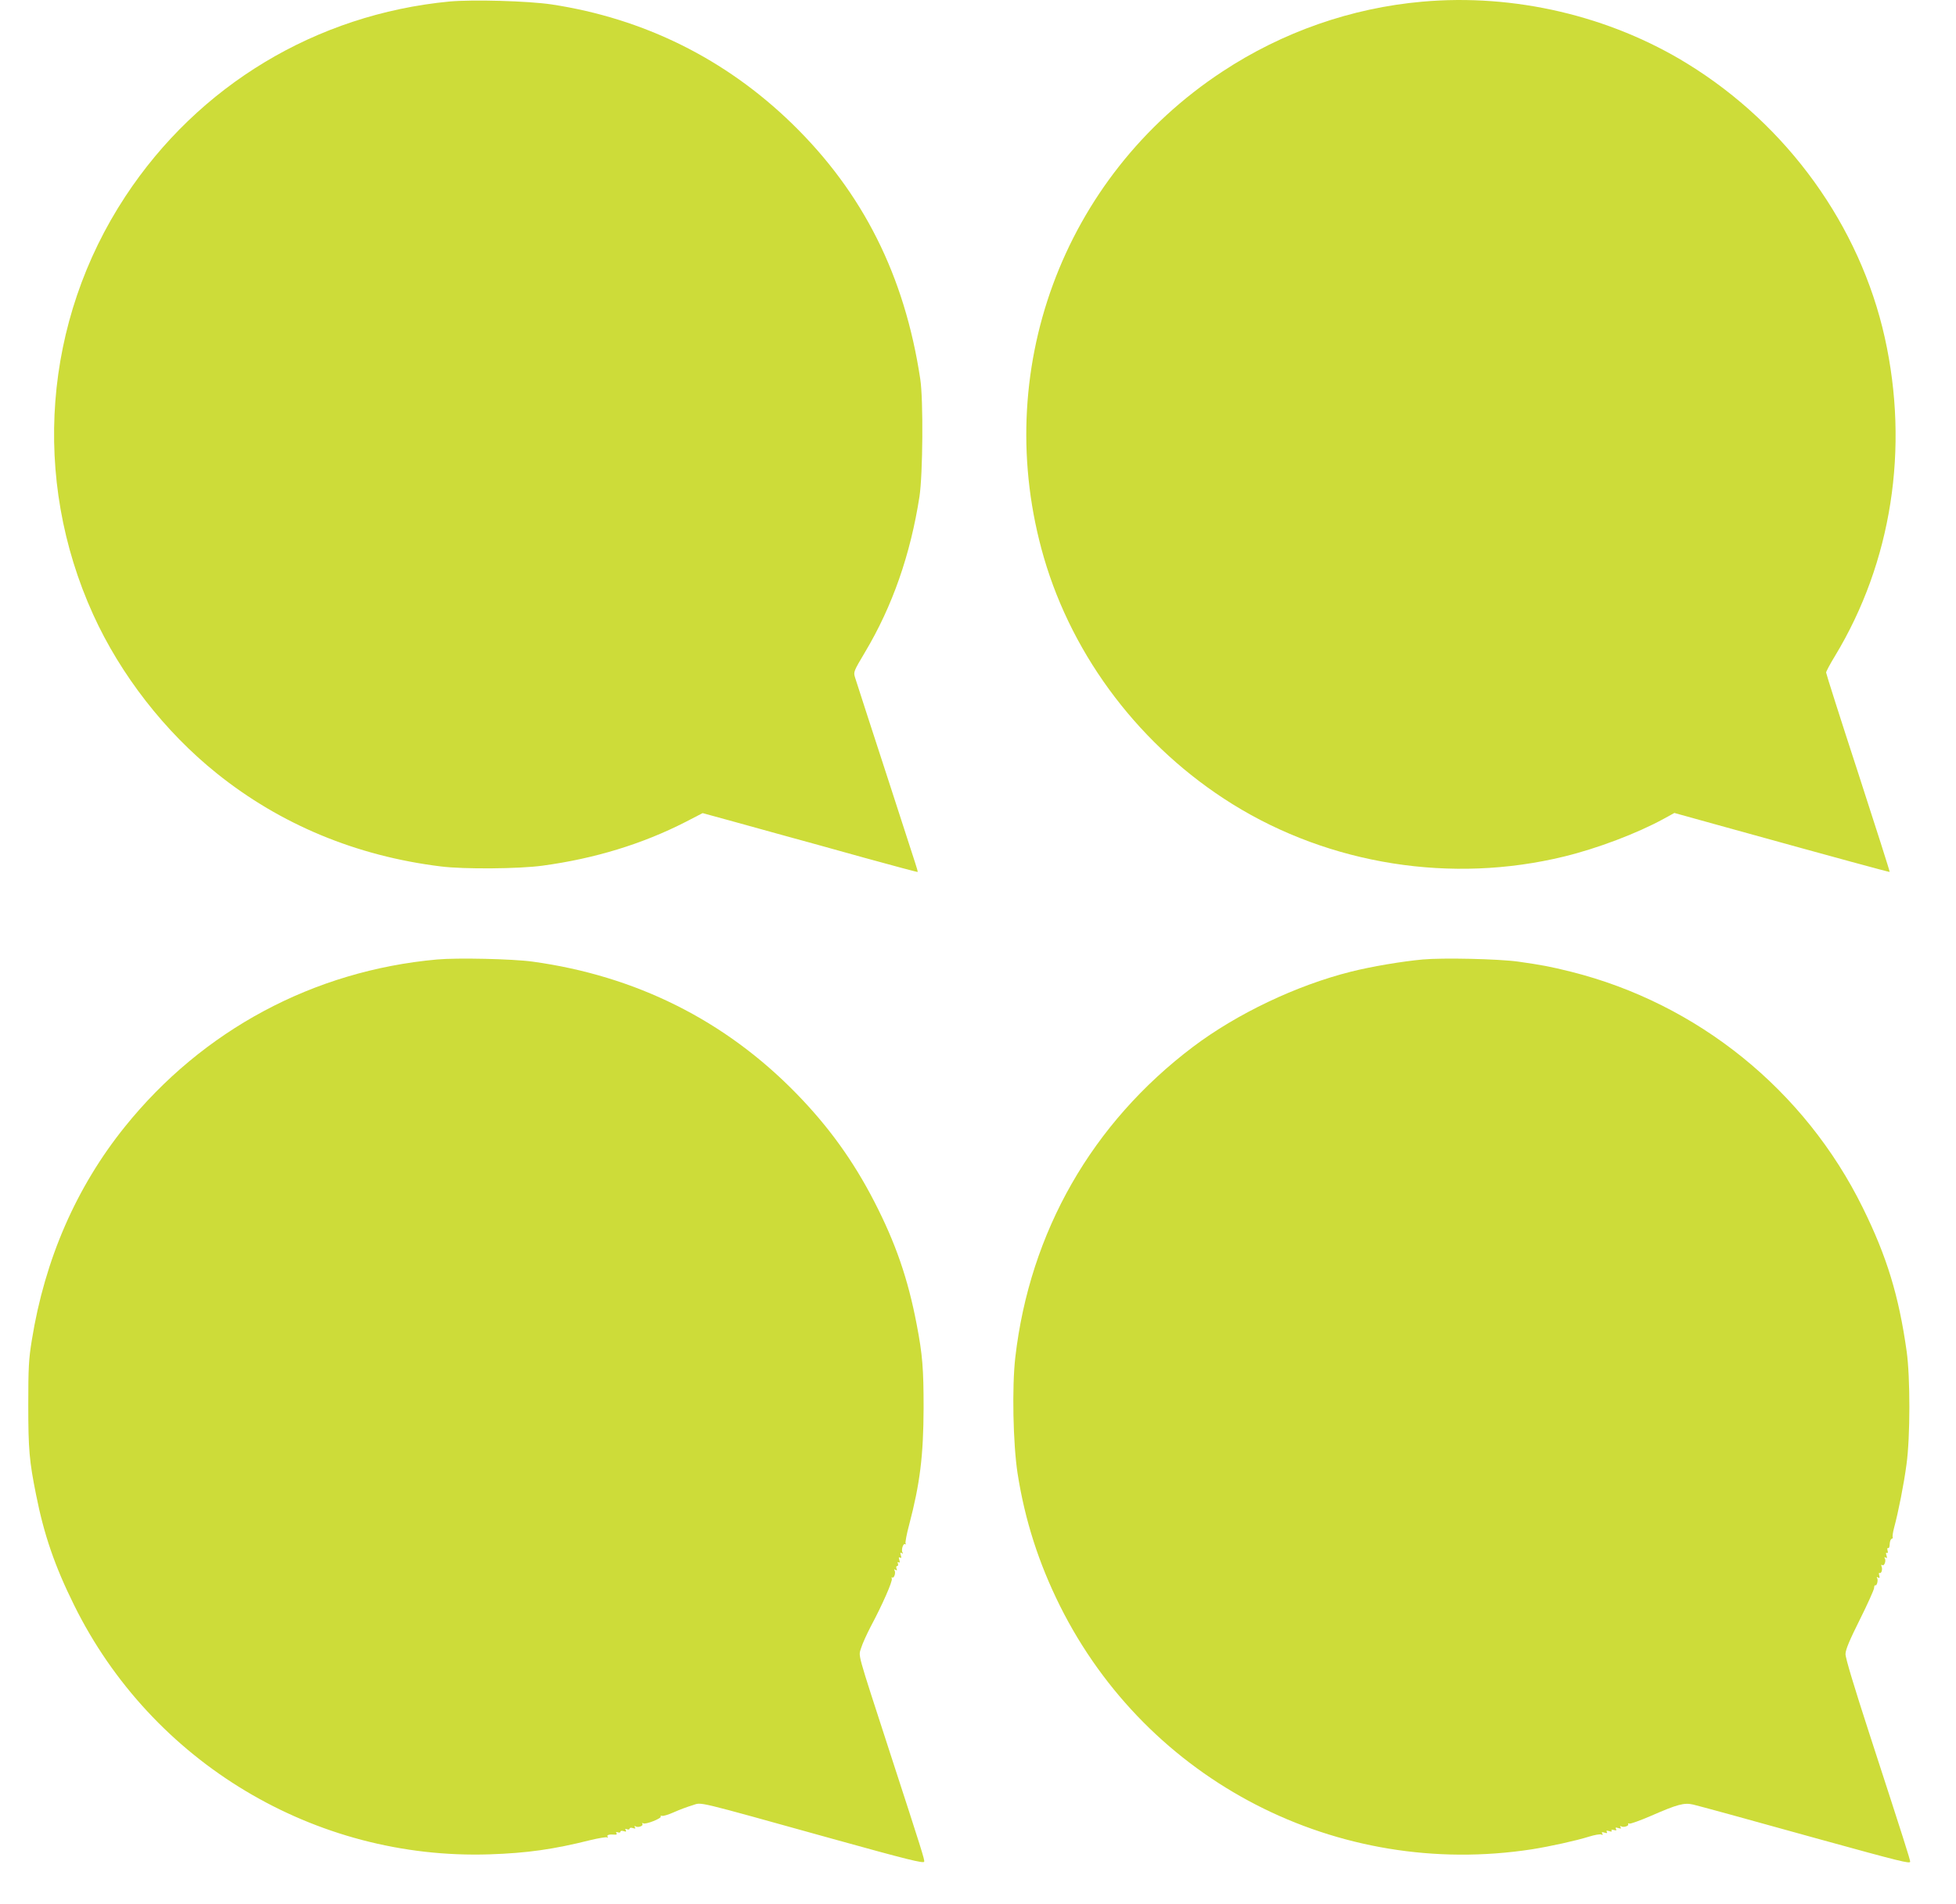
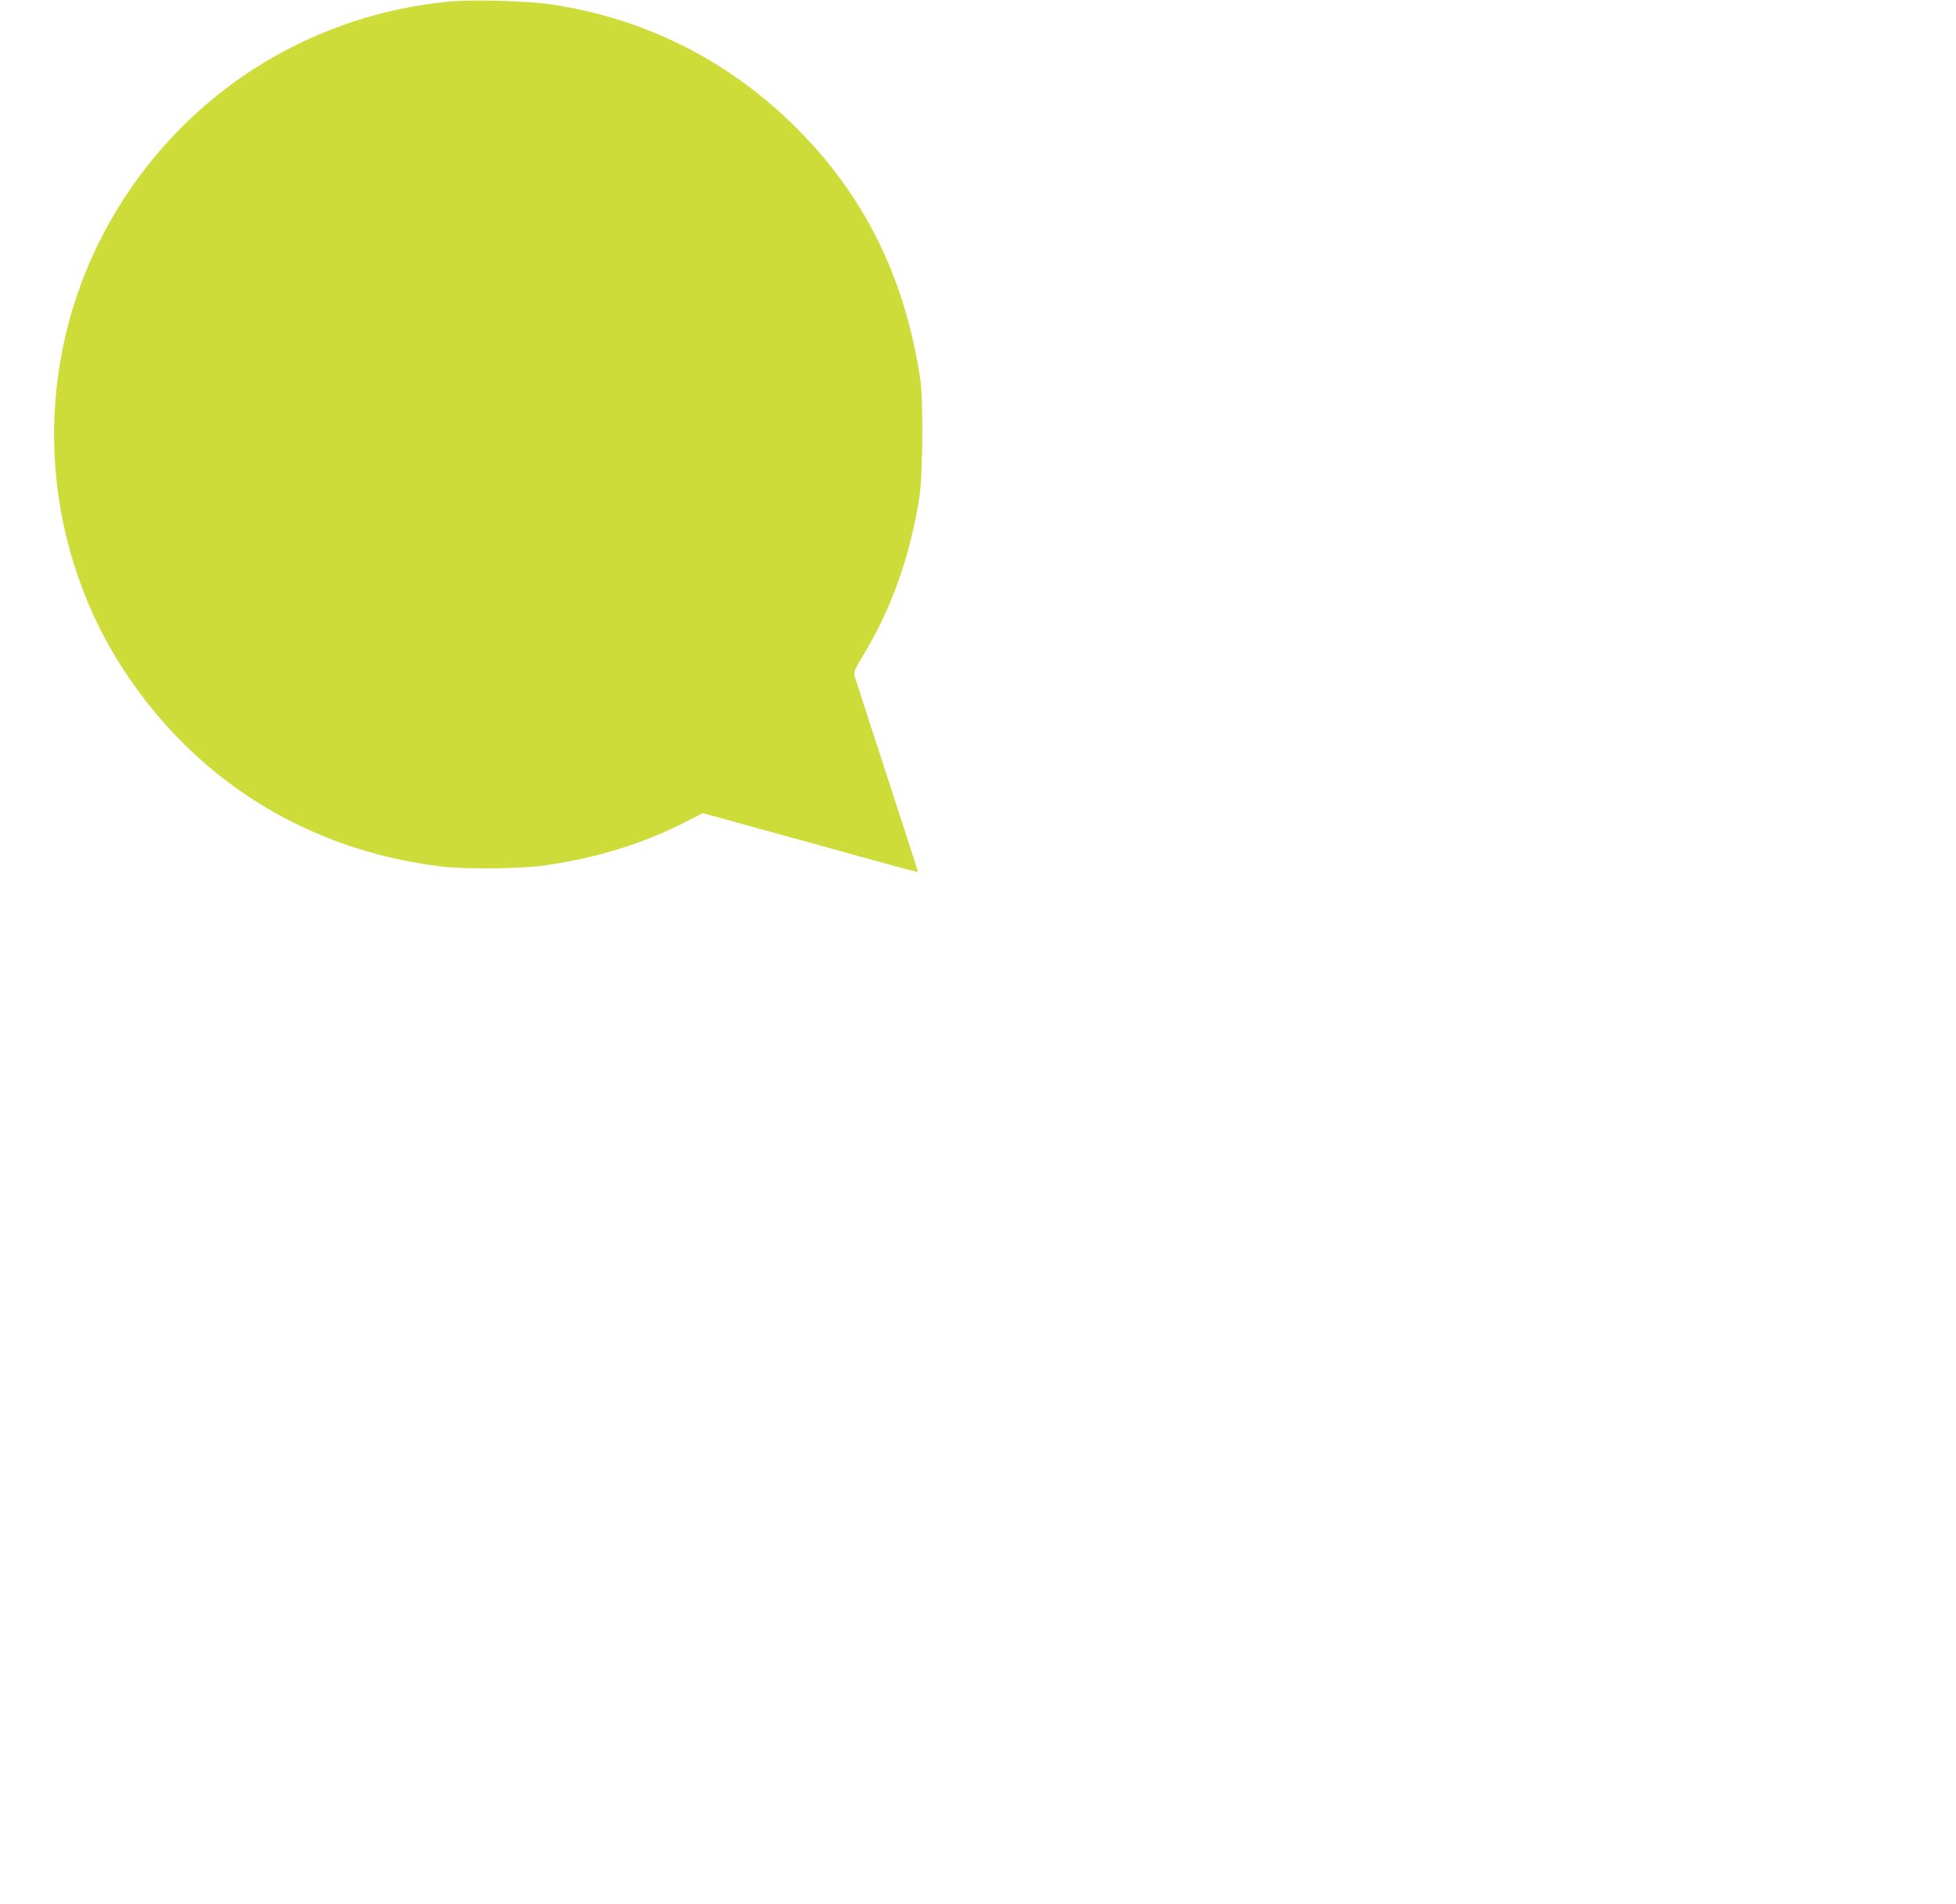
<svg xmlns="http://www.w3.org/2000/svg" version="1.0" width="1280pt" height="1246pt" viewBox="0 0 1280 1246" preserveAspectRatio="xMidYMid meet">
  <g transform="translate(0,1246) scale(0.1,-0.1)" fill="#cddc39" stroke="none">
    <path d="M2940 12450 c-871 -84 -1641 -548 -2120 -1276 -536 -815 -615 -1846 -210 -2737 179 -394 469 -767 810 -1040 415 -333 912 -540 1465 -608 148 -19 513 -16 665 5 341 46 654 142 936 286 l112 58 179 -49 c98 -27 259 -72 358 -99 99 -27 335 -92 524 -145 189 -52 345 -94 346 -92 2 1 -6 29 -17 62 -91 280 -252 779 -310 955 -38 118 -75 232 -82 254 -12 38 -11 40 65 168 179 300 297 638 356 1018 22 144 26 635 5 770 -102 676 -375 1219 -838 1670 -437 425 -970 689 -1574 781 -156 23 -516 33 -670 19z" />
-     <path d="M9307 12449 c-464 -41 -914 -198 -1307 -457 -1050 -690 -1520 -1971 -1169 -3181 192 -659 638 -1243 1234 -1614 639 -397 1434 -523 2171 -343 218 53 478 152 650 246 l71 39 339 -94 c747 -207 1068 -294 1070 -292 2 1 -91 293 -206 647 -116 355 -210 651 -210 658 0 7 26 56 59 110 370 612 486 1358 325 2082 -163 732 -636 1389 -1290 1792 -509 314 -1135 461 -1737 407z" />
-     <path d="M2860 6180 c-808 -73 -1534 -462 -2043 -1095 -318 -395 -524 -868 -609 -1398 -20 -123 -23 -180 -23 -422 0 -293 7 -369 51 -588 52 -263 123 -469 249 -723 508 -1029 1575 -1669 2720 -1631 244 8 419 33 658 93 54 13 103 21 109 18 7 -4 8 -2 4 4 -7 12 10 17 47 14 12 -1 16 2 11 10 -5 8 -2 9 9 5 10 -3 17 -2 17 4 0 6 9 8 21 4 16 -5 19 -4 14 6 -6 9 -3 11 8 6 10 -3 17 -2 17 4 0 6 9 8 21 4 16 -5 19 -4 14 5 -5 9 -4 11 4 6 16 -10 53 3 45 16 -4 7 -2 8 5 4 15 -10 123 33 115 45 -3 5 1 6 8 4 8 -3 43 8 79 24 35 16 90 36 120 45 67 20 -10 38 919 -220 486 -135 595 -162 598 -149 3 13 -14 68 -223 710 -223 687 -207 630 -190 688 8 27 37 91 63 141 76 142 144 297 138 313 -3 8 -2 11 3 8 12 -7 24 31 15 46 -5 8 -3 9 6 4 10 -6 12 -4 7 8 -4 10 -2 17 4 17 6 0 8 7 5 16 -4 9 -2 13 5 8 8 -4 9 1 4 16 -5 16 -4 20 5 15 9 -5 10 -1 5 15 -5 17 -4 21 5 15 8 -5 11 -4 6 3 -10 16 4 63 17 55 6 -3 7 -1 3 5 -3 6 7 62 24 124 70 267 93 449 94 763 0 255 -7 348 -45 545 -57 300 -138 534 -278 806 -137 266 -299 491 -510 707 -467 479 -1050 770 -1726 863 -131 18 -492 26 -625 14z" />
-     <path d="M9310 6180 c-139 -13 -335 -46 -470 -80 -358 -90 -745 -275 -1032 -491 -661 -499 -1069 -1211 -1164 -2034 -22 -193 -15 -563 15 -759 48 -306 138 -587 278 -868 574 -1149 1816 -1788 3088 -1592 119 19 288 56 374 83 35 11 70 17 79 14 11 -5 13 -3 7 6 -6 10 -2 11 15 6 16 -5 20 -4 15 5 -5 9 -1 10 15 5 14 -5 20 -3 16 3 -4 6 2 8 16 4 15 -4 19 -2 13 7 -6 10 -2 11 15 6 17 -5 21 -4 15 5 -5 9 -4 11 4 6 15 -9 53 3 46 15 -3 5 0 6 8 3 7 -2 70 20 139 50 176 77 219 88 277 75 49 -12 310 -83 831 -228 526 -145 590 -161 590 -146 0 14 -40 140 -266 835 -99 305 -158 499 -157 524 0 28 26 90 93 224 51 102 93 196 94 208 0 12 4 20 8 18 10 -6 20 34 12 47 -5 8 -3 9 6 4 10 -6 12 -3 8 13 -4 12 -3 20 2 17 11 -7 21 22 13 42 -4 10 -2 14 5 9 13 -8 26 29 16 45 -5 8 -3 9 6 4 9 -6 10 -2 5 15 -5 14 -3 20 3 16 6 -4 8 2 4 16 -3 11 -1 19 4 16 5 -4 10 8 10 25 1 17 6 33 13 35 6 2 9 7 7 11 -3 4 1 32 9 62 28 104 64 285 81 414 25 179 25 571 1 741 -51 362 -129 619 -287 939 -379 770 -1080 1337 -1910 1545 -136 34 -197 45 -345 66 -131 18 -492 26 -625 14z" />
  </g>
</svg>